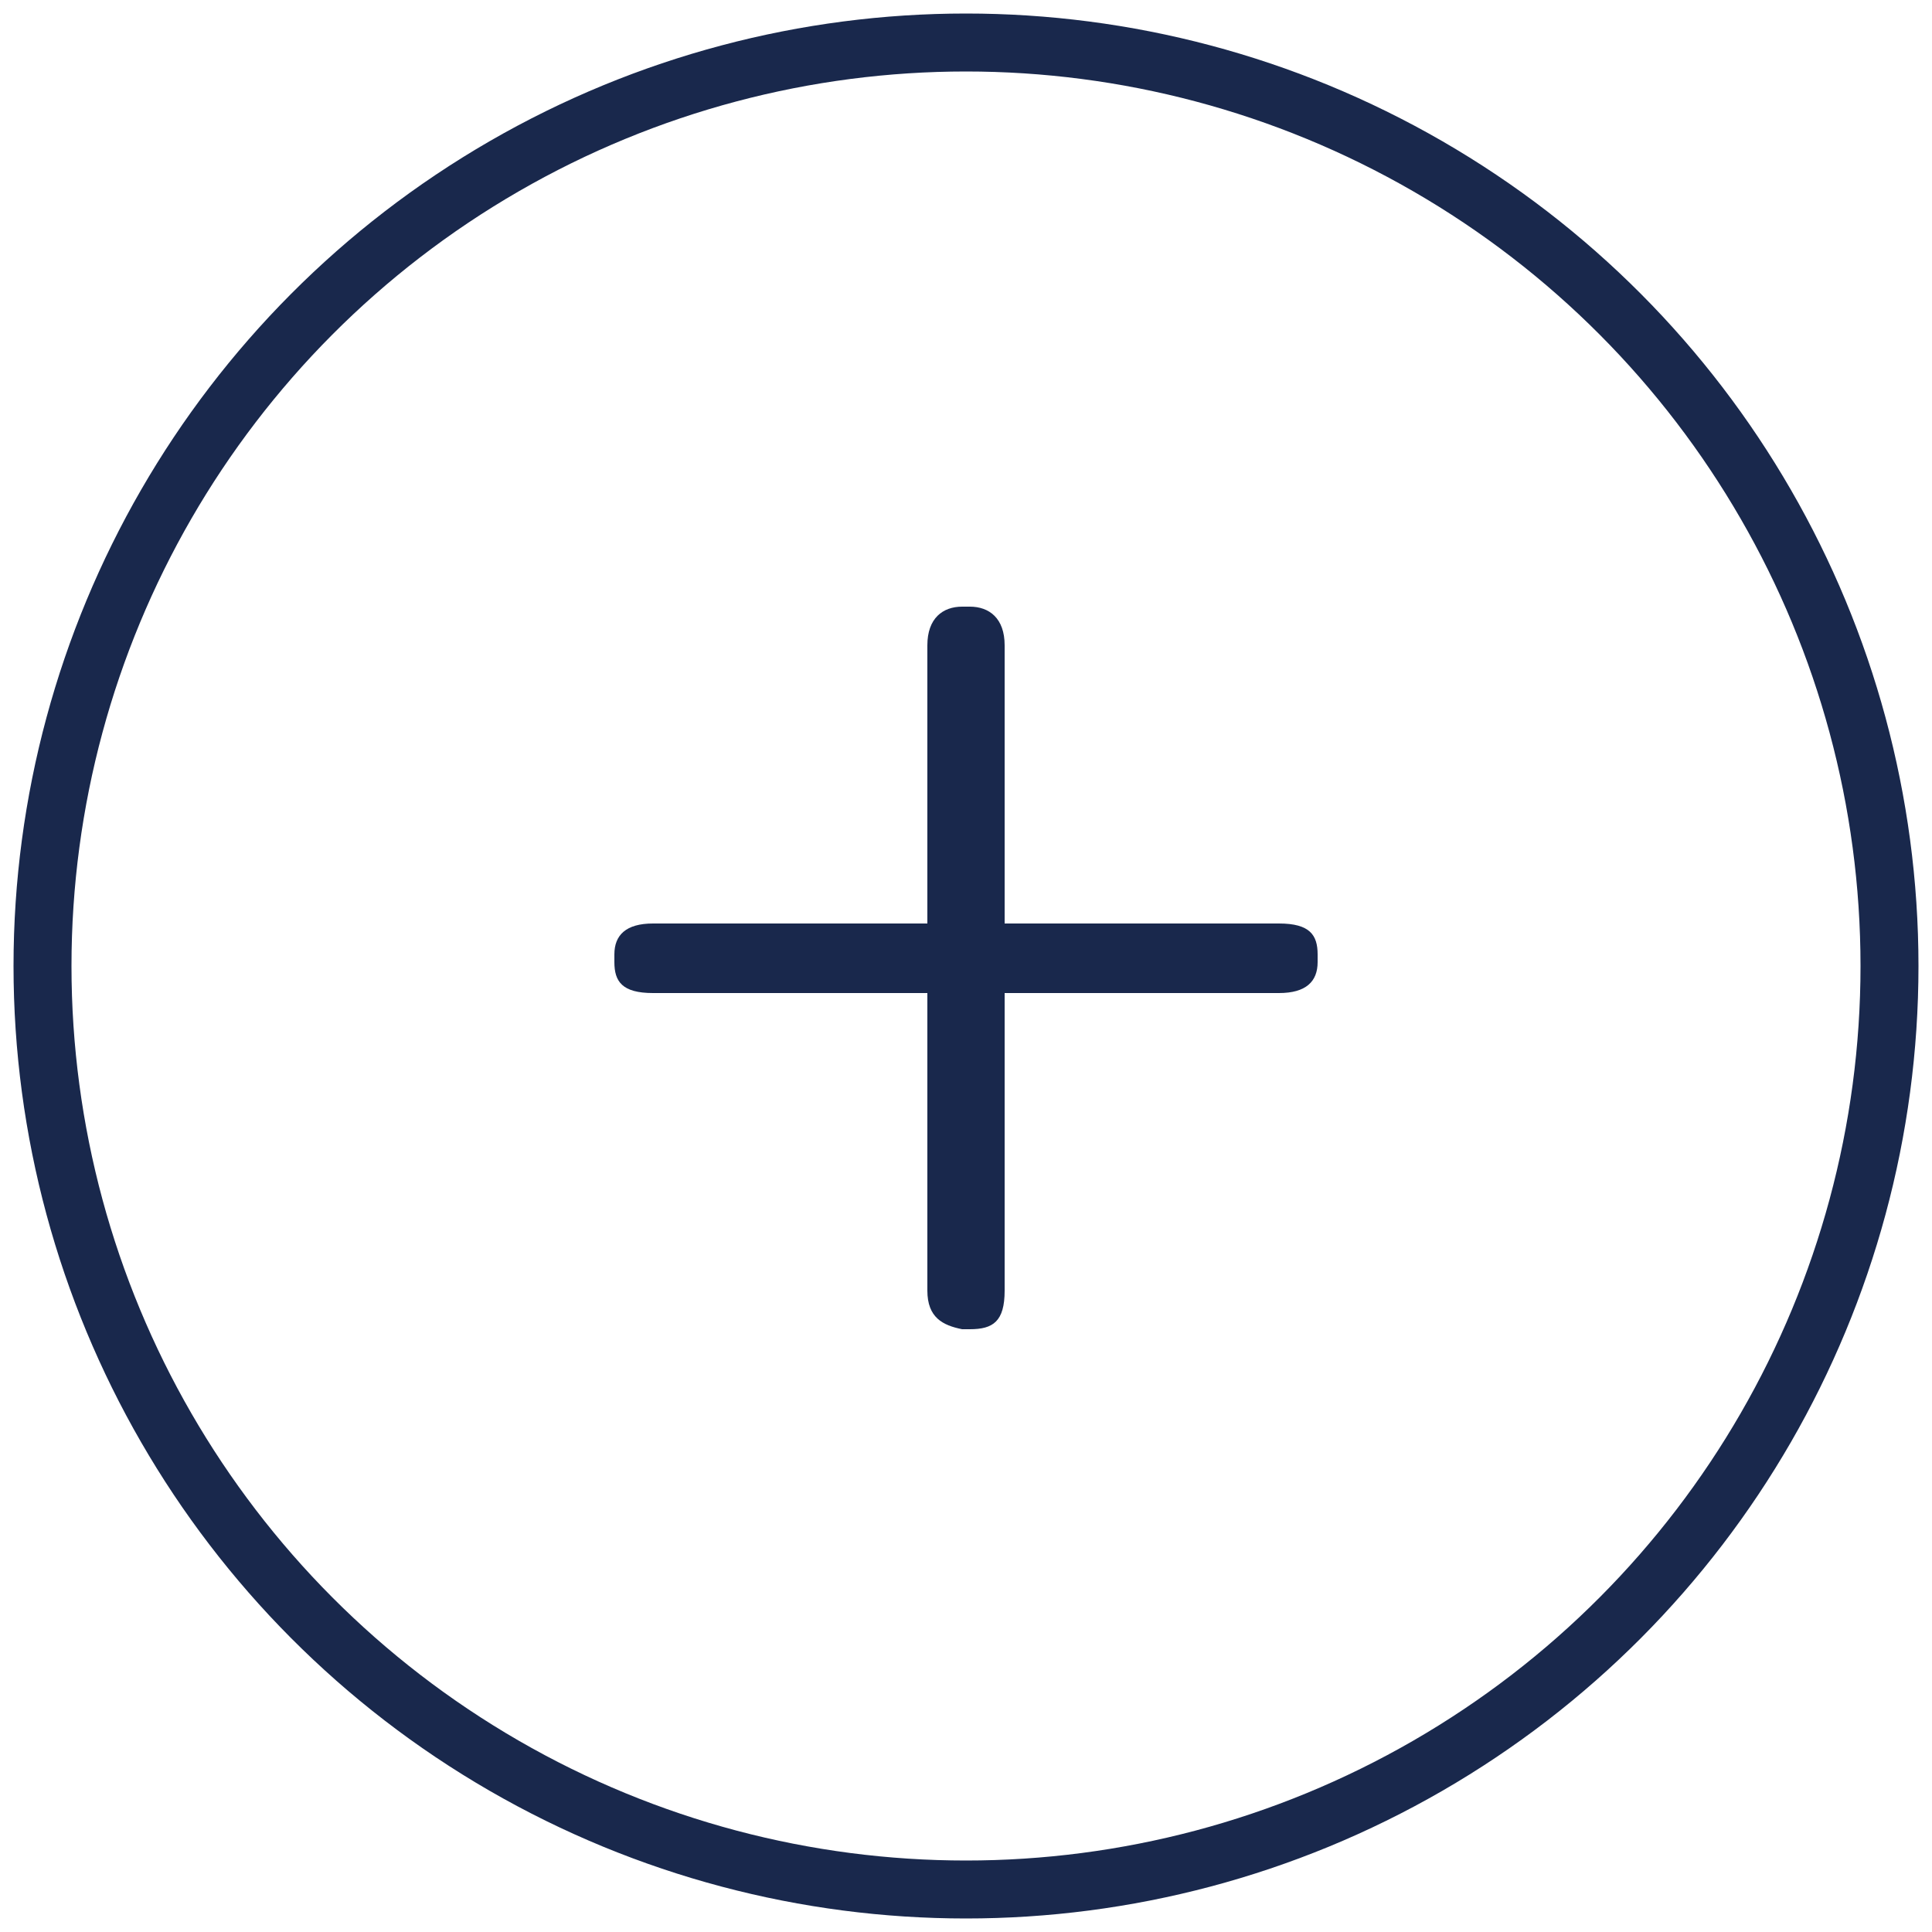
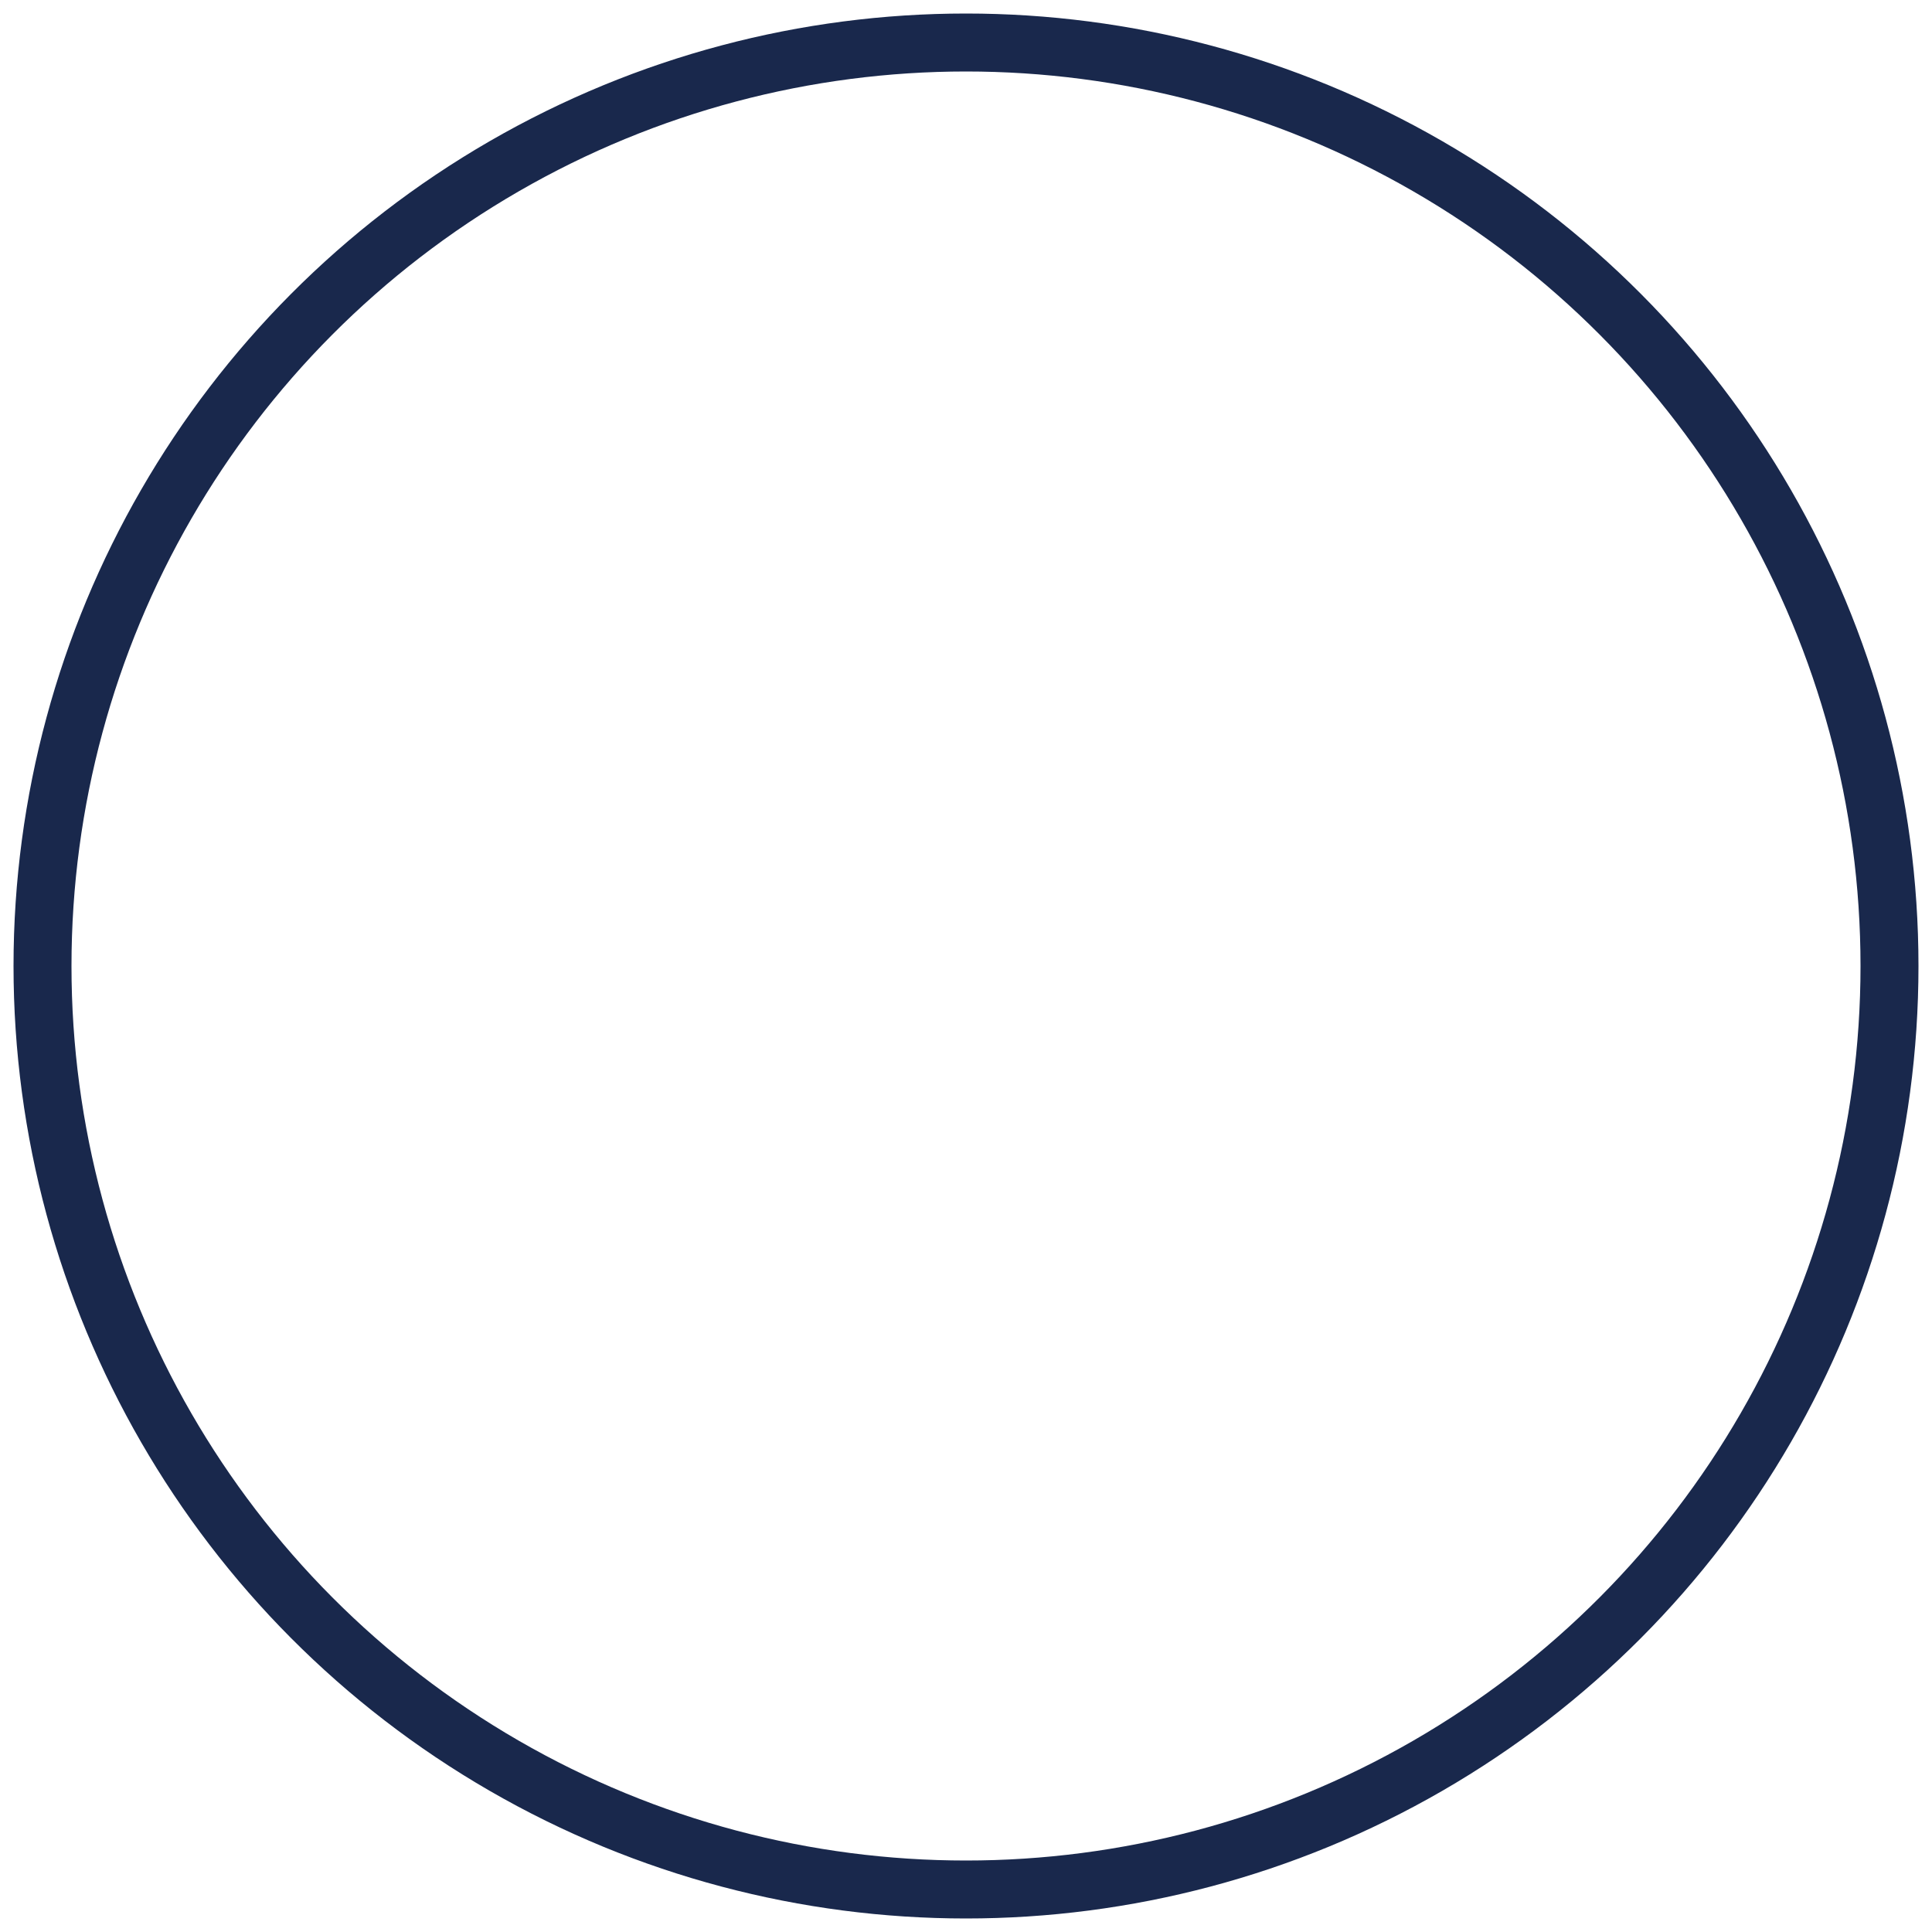
<svg xmlns="http://www.w3.org/2000/svg" version="1.1" id="Layer_1" x="0px" y="0px" viewBox="0 0 50 50" style="enable-background:new 0 0 50 50;" xml:space="preserve">
  <style type="text/css">
	.st0{fill:none;stroke:#19284C;stroke-width:1.5;stroke-miterlimit:10;}
	.st1{fill:#19284C;}
</style>
  <circle class="st0" cx="25" cy="25" r="23.9" />
  <g>
-     <path class="st1" d="M24,33.4v-7.7h-7.1c-0.8,0-1-0.3-1-0.8v-0.2c0-0.5,0.3-0.8,1-0.8H24v-7.2c0-0.7,0.4-1,0.9-1h0.2   c0.5,0,0.9,0.3,0.9,1v7.2h7.1c0.8,0,1,0.3,1,0.8v0.2c0,0.5-0.3,0.8-1,0.8H26v7.7c0,0.8-0.3,1-0.9,1h-0.2C24.4,34.3,24,34.1,24,33.4   z" />
-   </g>
+     </g>
</svg>